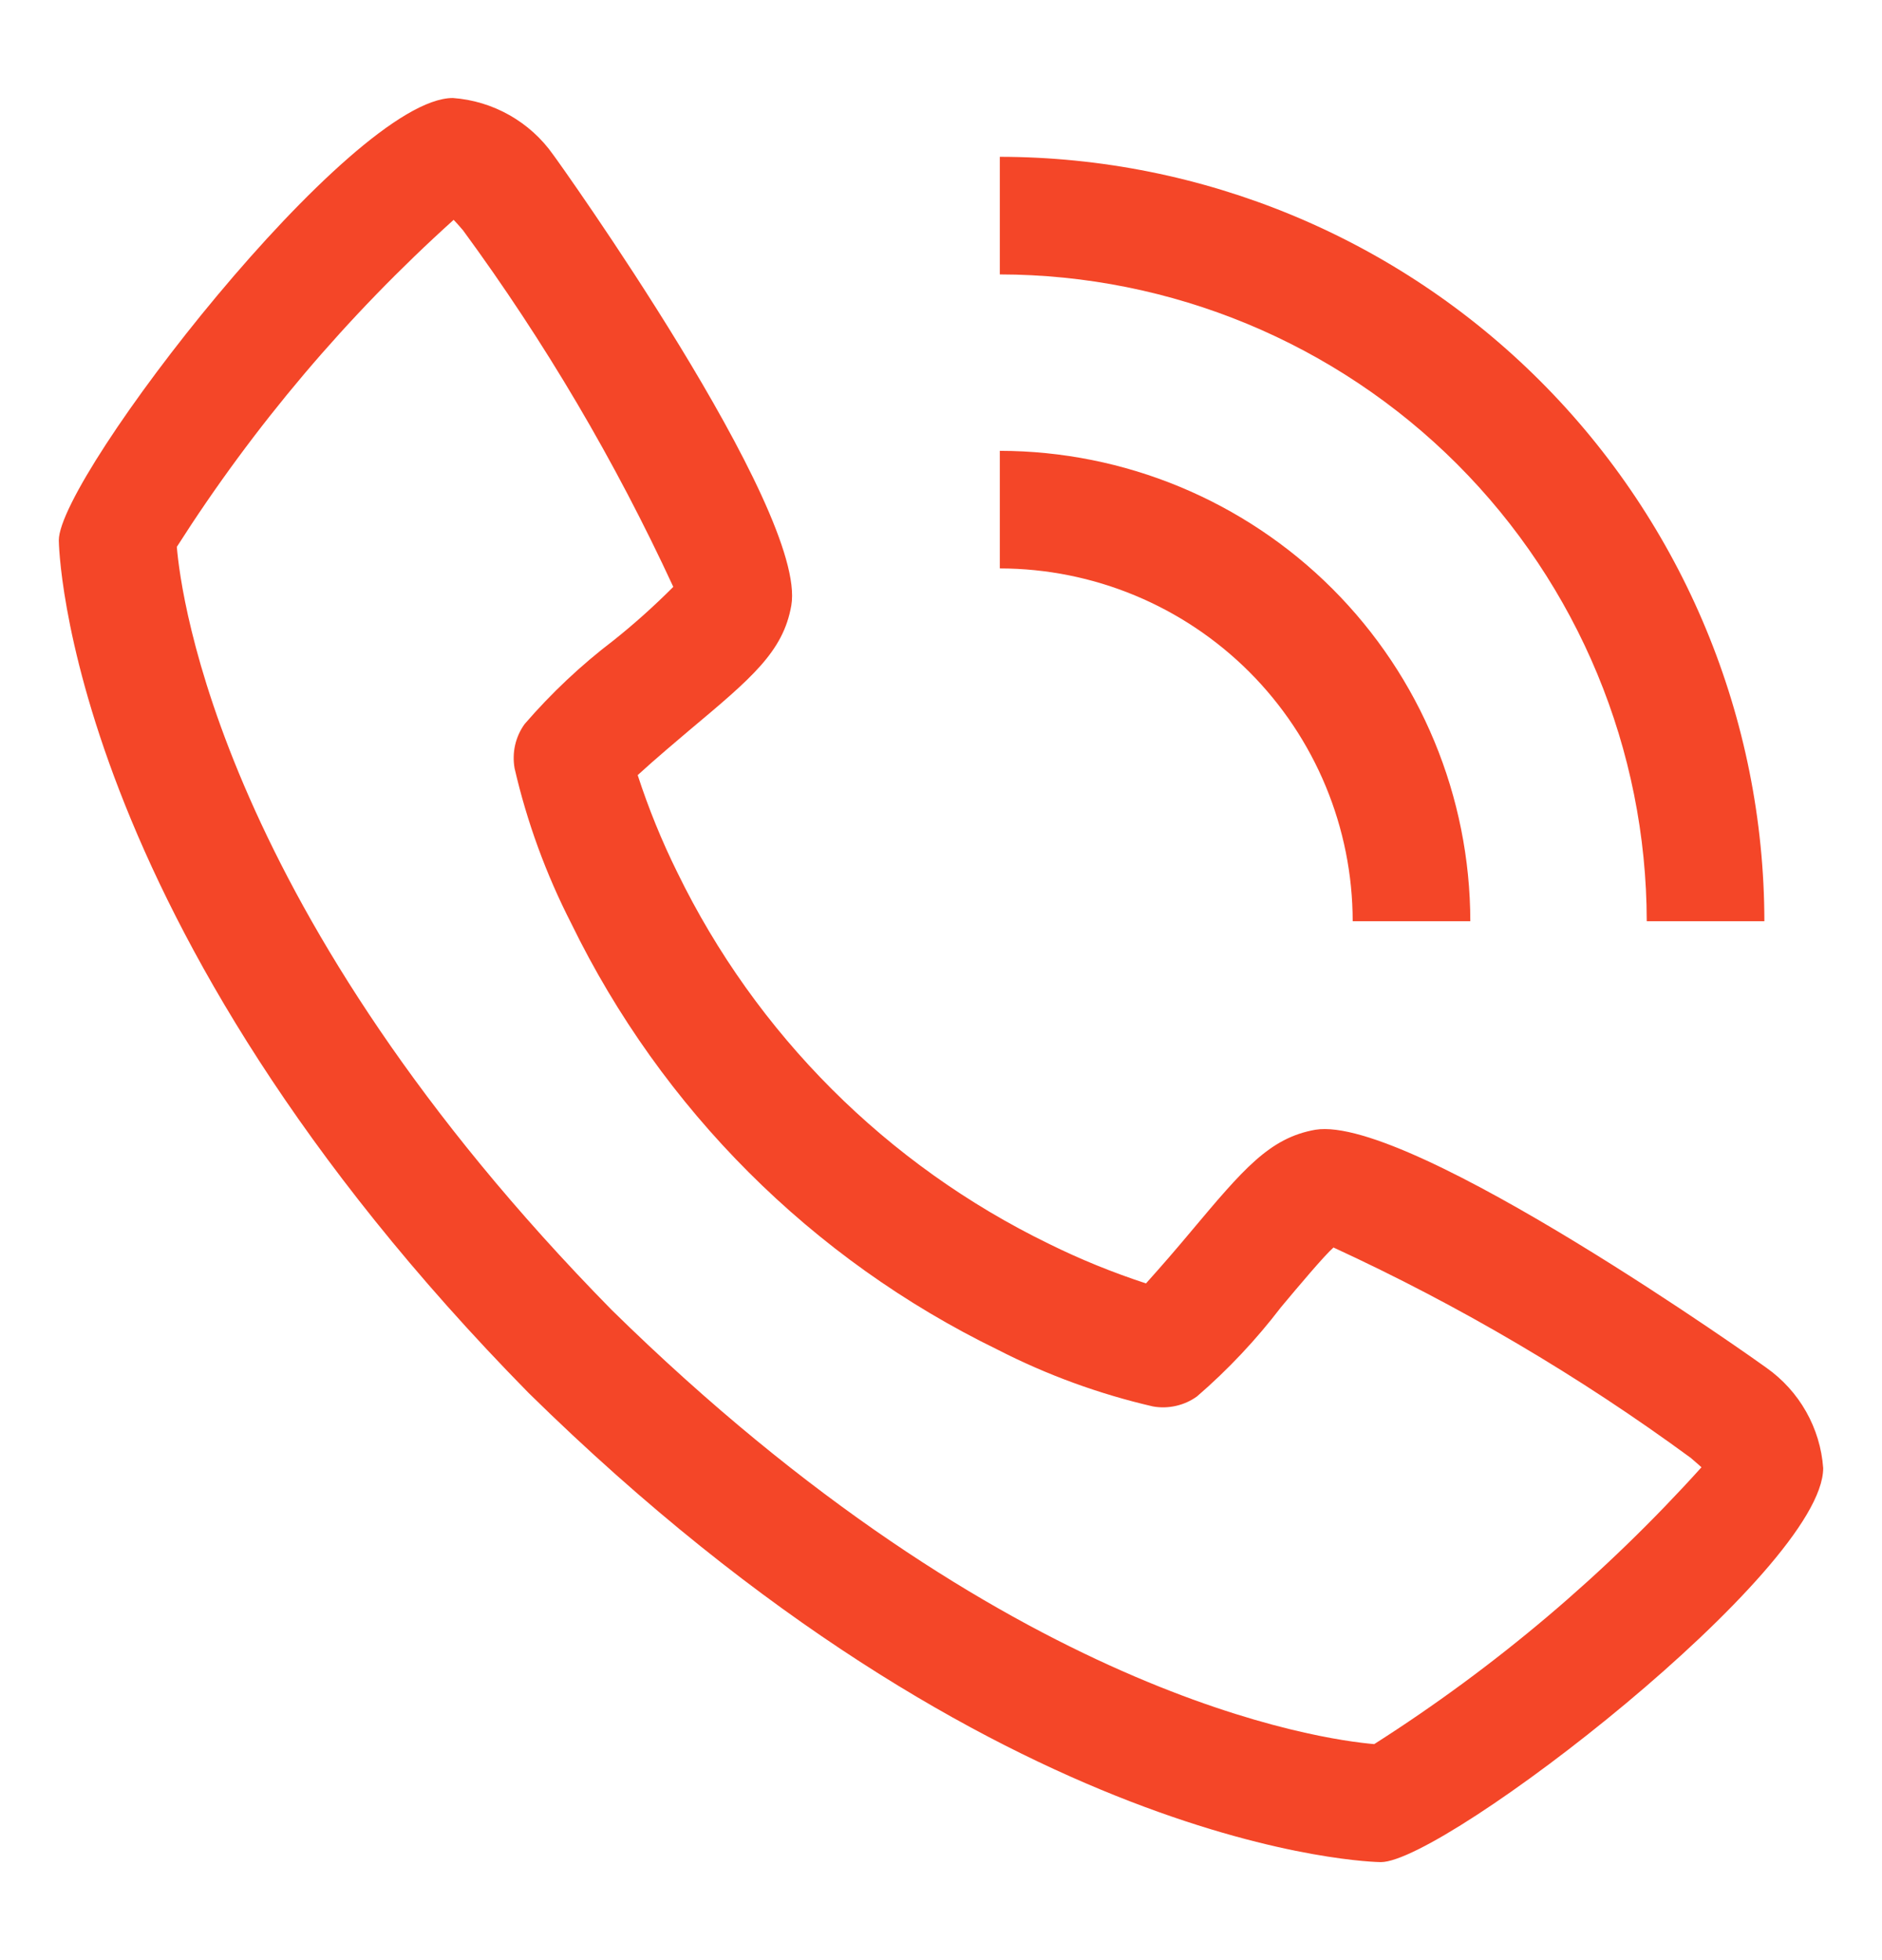
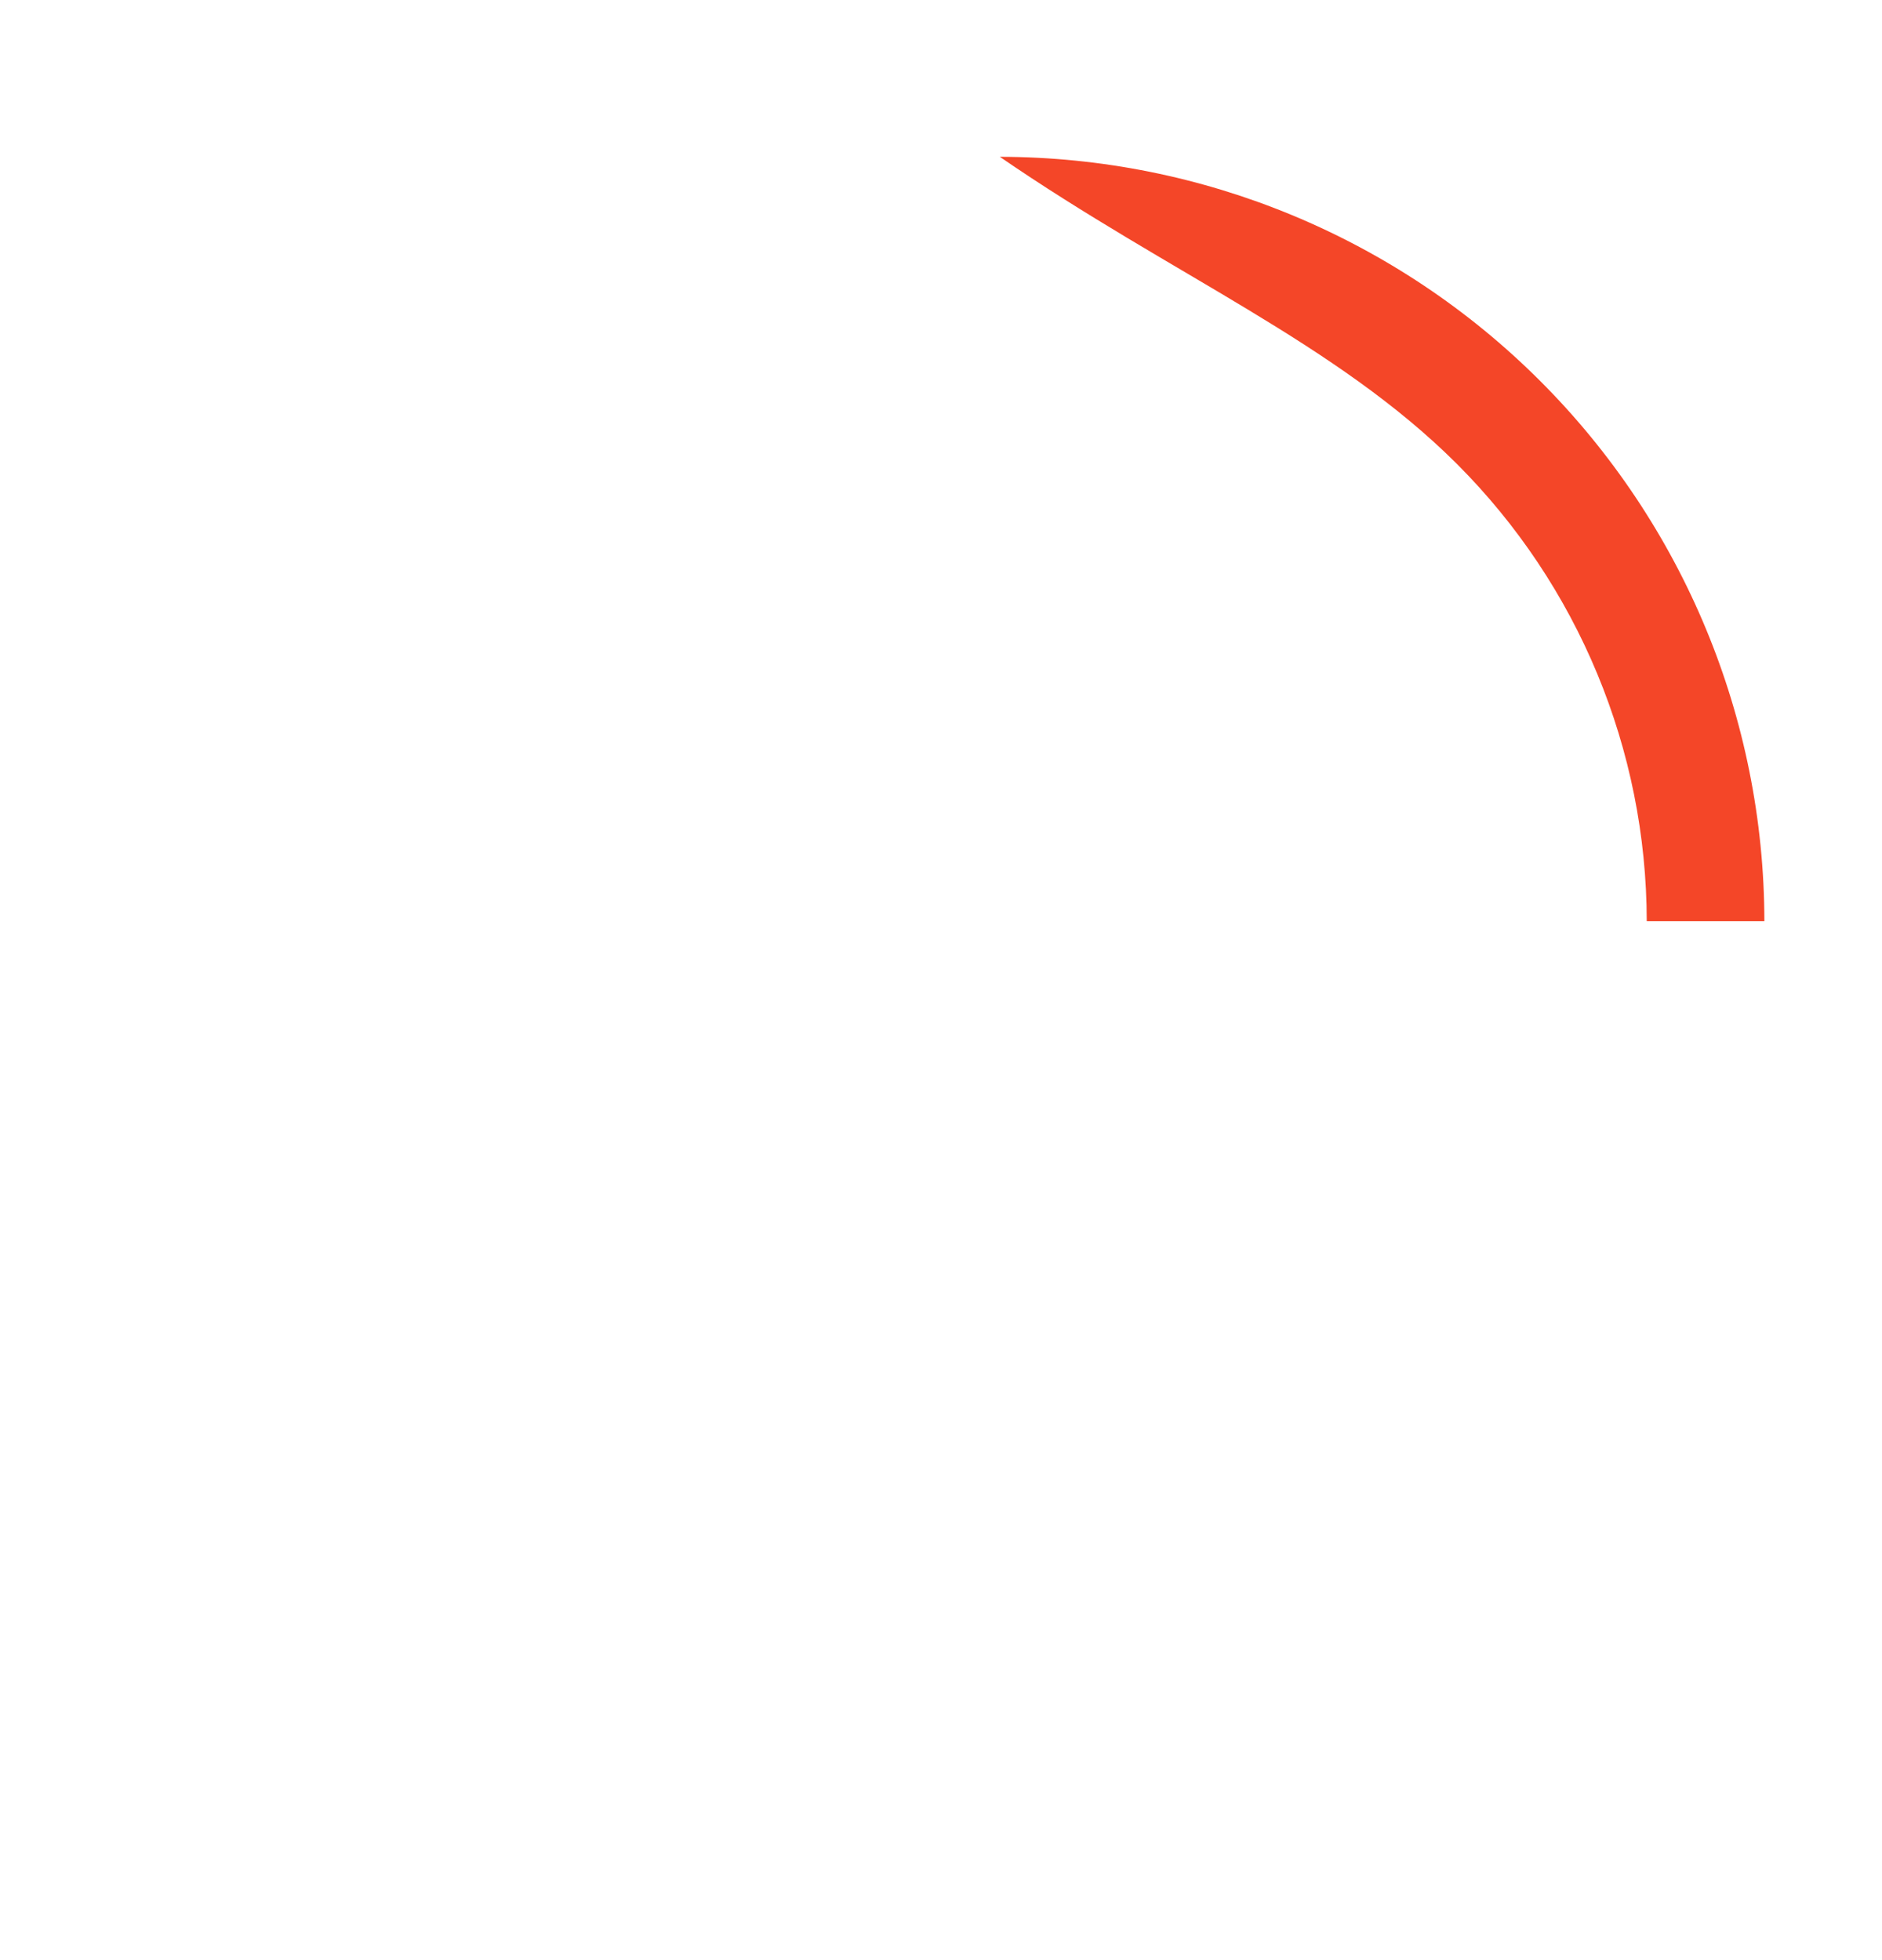
<svg xmlns="http://www.w3.org/2000/svg" width="24" height="25" viewBox="0 0 24 25" fill="none">
-   <path d="M22.526 17.445C22.486 17.413 17.989 14.213 16.775 14.409C16.189 14.512 15.855 14.912 15.184 15.711C14.998 15.934 14.808 16.153 14.614 16.369C14.19 16.23 13.776 16.062 13.376 15.864C11.31 14.859 9.641 13.19 8.636 11.124C8.438 10.724 8.27 10.31 8.132 9.886C8.352 9.684 8.661 9.424 8.793 9.312C9.589 8.645 9.988 8.31 10.091 7.723C10.303 6.509 7.088 2.014 7.054 1.973C6.908 1.765 6.717 1.593 6.496 1.468C6.275 1.343 6.028 1.268 5.775 1.25C4.471 1.25 0.75 6.077 0.75 6.891C0.75 6.938 0.818 11.741 6.741 17.766C12.759 23.682 17.562 23.75 17.609 23.75C18.422 23.75 23.25 20.029 23.25 18.725C23.232 18.471 23.157 18.225 23.032 18.004C22.907 17.783 22.734 17.592 22.526 17.445ZM17.526 22.245C16.875 22.19 12.84 21.658 7.8 16.707C2.825 11.643 2.307 7.601 2.255 6.975C3.238 5.432 4.426 4.029 5.785 2.804C5.815 2.834 5.854 2.879 5.905 2.938C6.948 4.36 7.846 5.884 8.586 7.485C8.345 7.727 8.091 7.955 7.824 8.168C7.41 8.483 7.03 8.841 6.69 9.235C6.632 9.315 6.591 9.407 6.569 9.503C6.547 9.6 6.545 9.7 6.562 9.798C6.72 10.485 6.964 11.151 7.285 11.778C8.439 14.147 10.353 16.061 12.722 17.214C13.349 17.536 14.015 17.779 14.702 17.938C14.8 17.956 14.9 17.953 14.997 17.931C15.094 17.909 15.185 17.868 15.265 17.81C15.661 17.468 16.019 17.087 16.336 16.672C16.571 16.391 16.886 16.017 17.005 15.911C18.61 16.651 20.137 17.549 21.562 18.595C21.624 18.647 21.668 18.688 21.698 18.714C20.473 20.073 19.069 21.261 17.526 22.244V22.245ZM17.25 11.75H18.75C18.748 10.159 18.116 8.634 16.991 7.509C15.866 6.385 14.341 5.752 12.75 5.75V7.25C13.943 7.251 15.087 7.726 15.931 8.569C16.774 9.413 17.249 10.557 17.25 11.75Z" fill="#F44628" />
-   <path d="M21 11.75H22.5C22.497 9.165 21.469 6.687 19.641 4.859C17.813 3.031 15.335 2.003 12.75 2V3.5C14.937 3.503 17.034 4.373 18.581 5.919C20.127 7.466 20.997 9.563 21 11.75Z" fill="#F44628" />
+   <path d="M21 11.75H22.5C22.497 9.165 21.469 6.687 19.641 4.859C17.813 3.031 15.335 2.003 12.75 2C14.937 3.503 17.034 4.373 18.581 5.919C20.127 7.466 20.997 9.563 21 11.75Z" fill="#F44628" />
</svg>